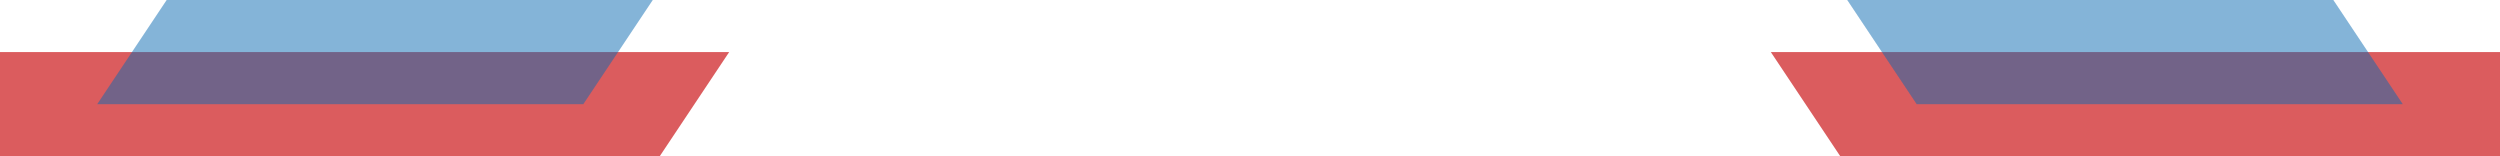
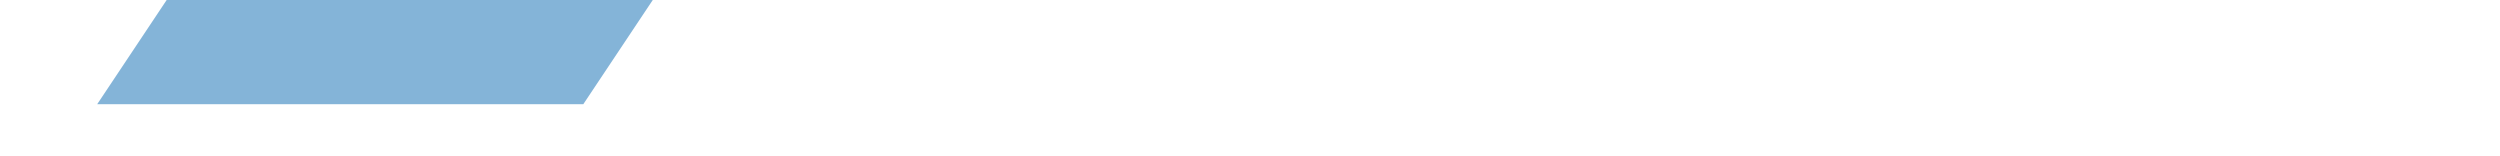
<svg xmlns="http://www.w3.org/2000/svg" width="1440" height="90" viewBox="0 0 1440 90" fill="none">
-   <path opacity="0.7" d="M0 30H420L380 90H0V30Z" fill="#CC171B" />
  <path opacity="0.5" d="M96 0H376L336 60H56L96 0Z" fill="#0B6AB2" />
-   <path opacity="0.7" d="M1440 30H1020L1060 90H1440V30Z" fill="#CC171B" />
-   <path opacity="0.5" d="M1344 0H1064L1104 60H1384L1344 0Z" fill="#0B6AB2" />
</svg>